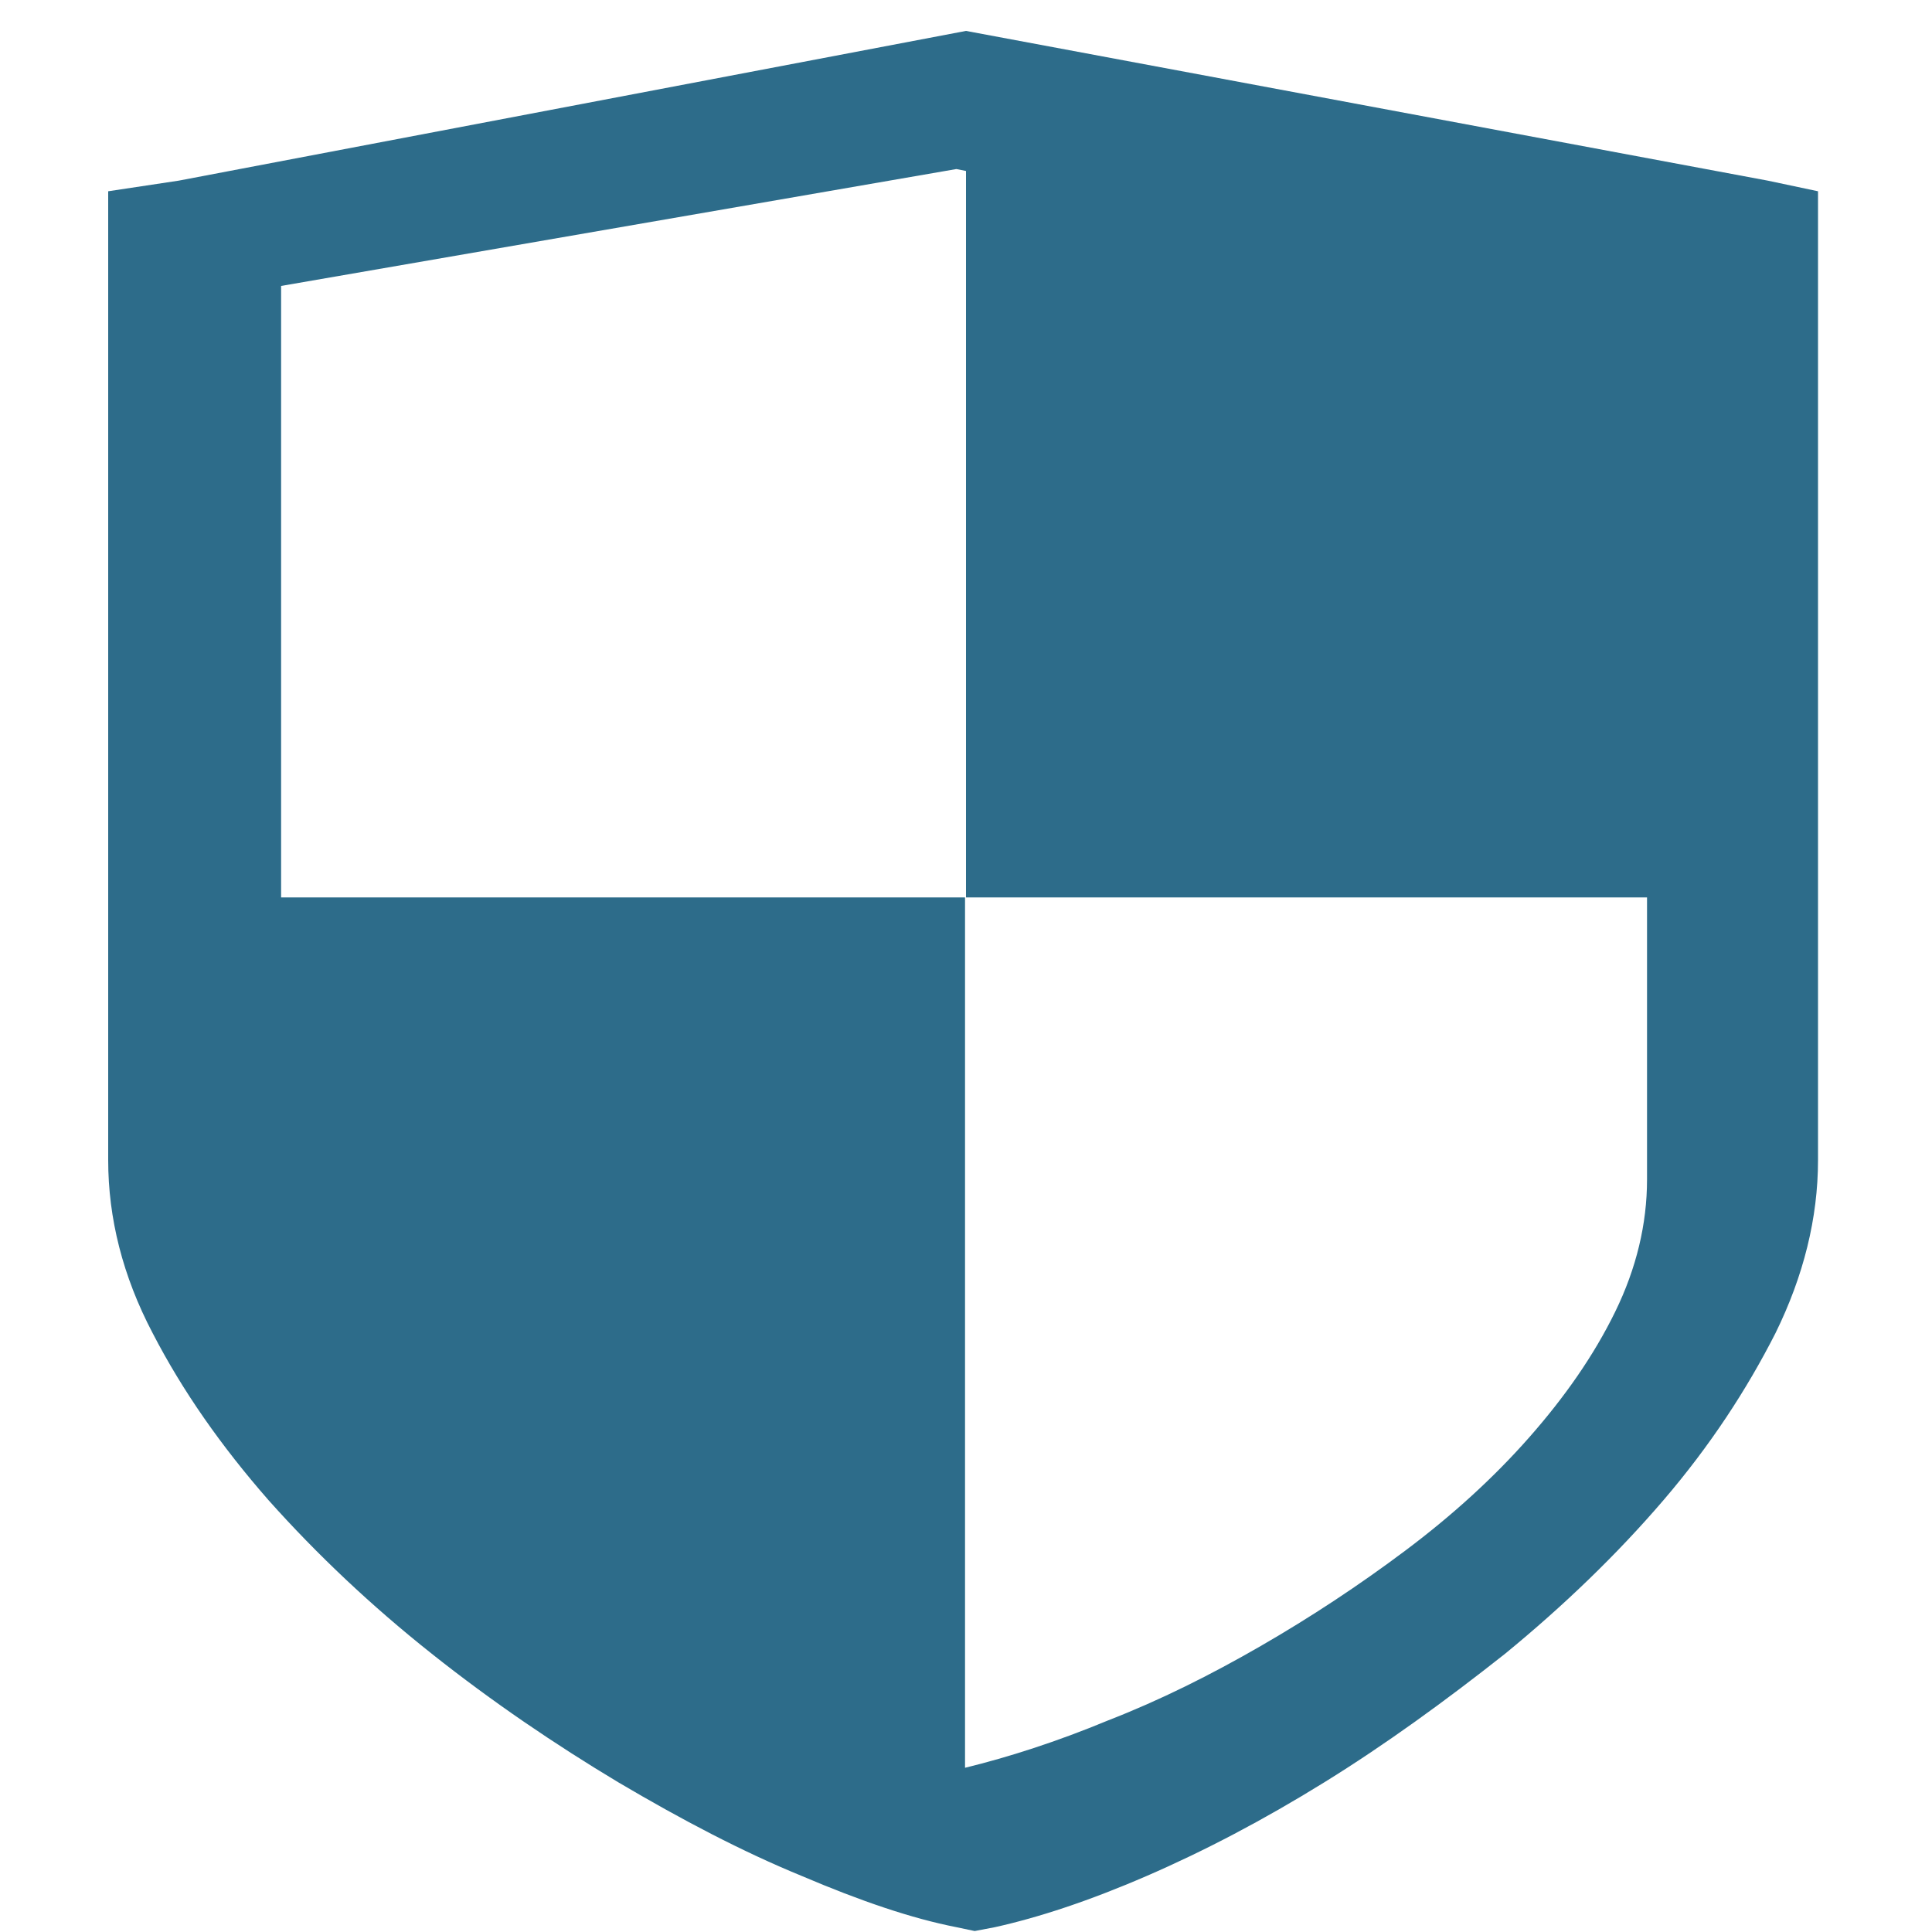
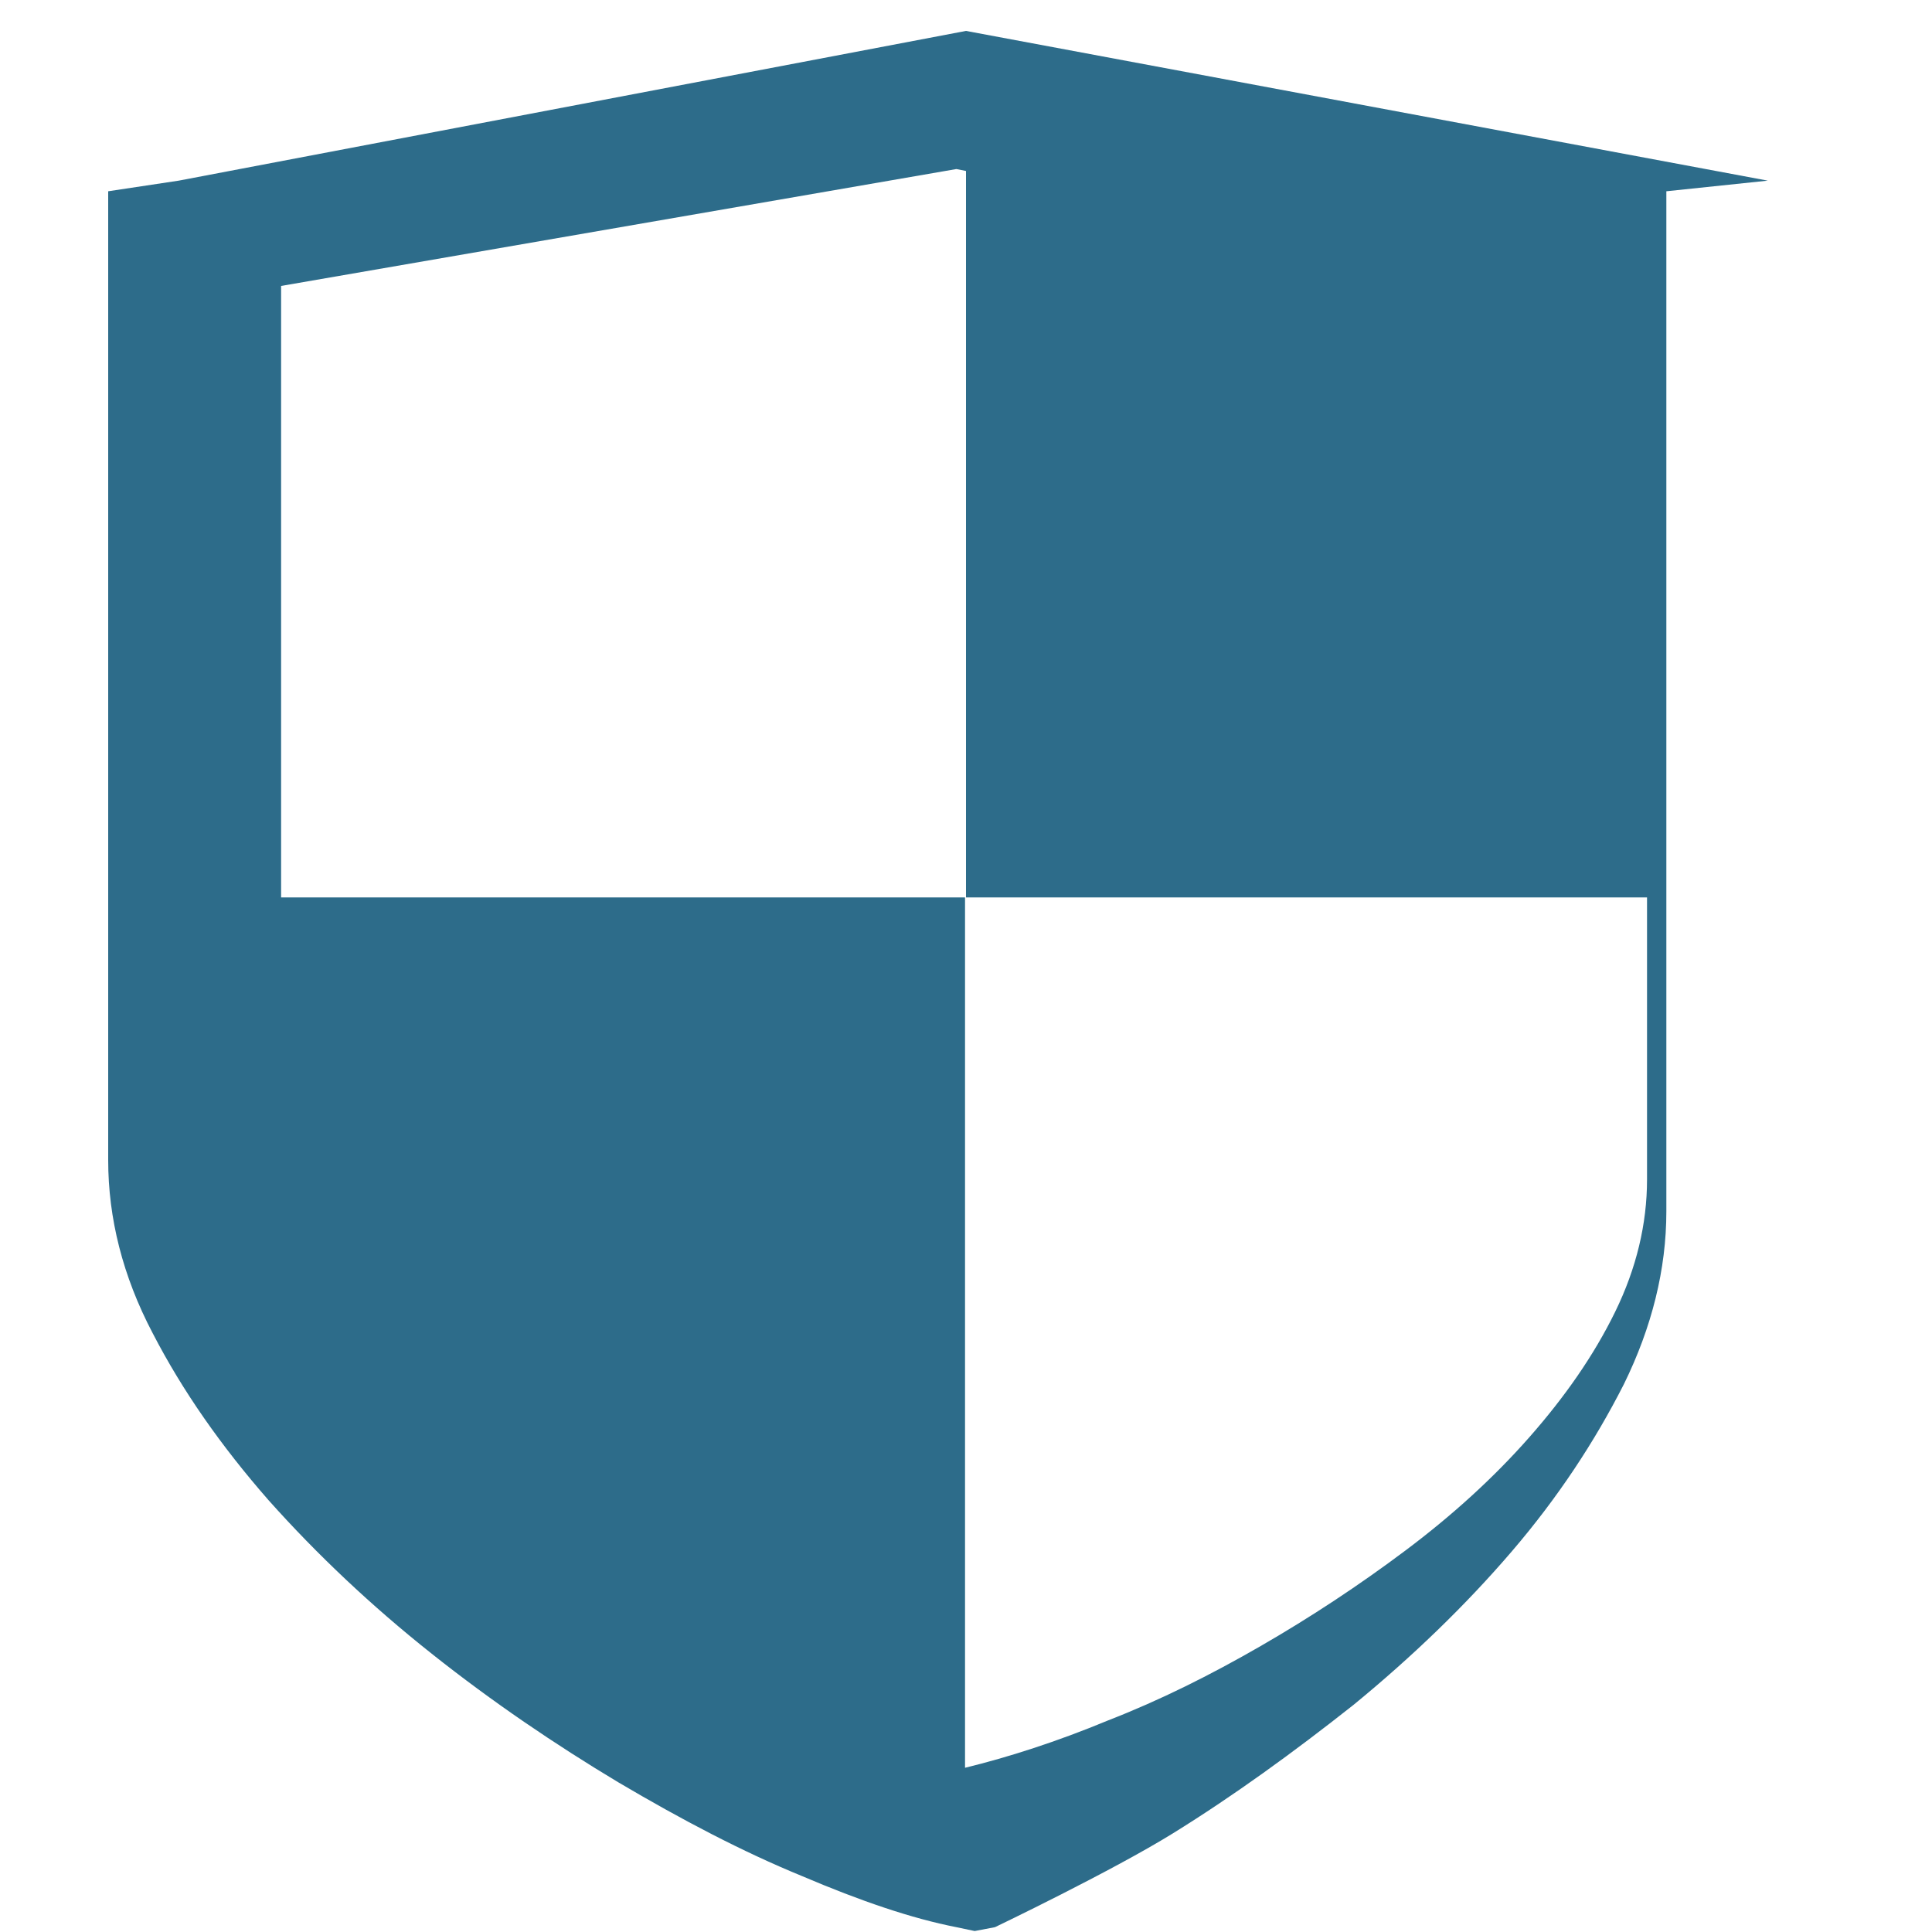
<svg xmlns="http://www.w3.org/2000/svg" version="1.1" id="图层_1" x="0px" y="0px" viewBox="0 0 200 200" style="enable-background:new 0 0 200 200;" xml:space="preserve">
  <style type="text/css">
	.st0{fill:#2D6C8A;}
</style>
-   <path class="st0" d="M183,18.7L100,3.2L18.5,18.7l-7.3,1.1v100.3c0,6,1.5,12,4.6,17.9c3.1,6,7.1,11.7,12,17.3  c5,5.6,10.6,10.9,16.9,15.9s12.8,9.4,19.3,13.3c6.6,3.9,12.9,7.2,19,9.7c6.1,2.6,11.4,4.4,16,5.3l1.9,0.4l2.1-0.4  c4.5-1,9.7-2.7,15.7-5.3s12.1-5.8,18.4-9.7c6.3-3.9,12.5-8.4,18.7-13.3c6.1-5,11.6-10.3,16.4-15.9c4.8-5.6,8.6-11.4,11.6-17.3  c2.9-5.9,4.4-11.9,4.4-17.9V19.8L183,18.7L183,18.7z M170.5,122.1c0,4.6-1.1,9.2-3.3,13.7s-5.2,8.8-8.9,13s-8,8.1-12.8,11.7  c-4.8,3.6-9.8,6.9-15,9.9s-10.4,5.6-15.8,7.7c-5.3,2.2-10.3,3.8-14.8,4.9V92.9H29.1V29.6L99,17.5l1,0.2v75.2h70.5V122.1L170.5,122.1  z" />
+   <path class="st0" d="M183,18.7L100,3.2L18.5,18.7l-7.3,1.1v100.3c0,6,1.5,12,4.6,17.9c3.1,6,7.1,11.7,12,17.3  c5,5.6,10.6,10.9,16.9,15.9s12.8,9.4,19.3,13.3c6.6,3.9,12.9,7.2,19,9.7c6.1,2.6,11.4,4.4,16,5.3l1.9,0.4l2.1-0.4  s12.1-5.8,18.4-9.7c6.3-3.9,12.5-8.4,18.7-13.3c6.1-5,11.6-10.3,16.4-15.9c4.8-5.6,8.6-11.4,11.6-17.3  c2.9-5.9,4.4-11.9,4.4-17.9V19.8L183,18.7L183,18.7z M170.5,122.1c0,4.6-1.1,9.2-3.3,13.7s-5.2,8.8-8.9,13s-8,8.1-12.8,11.7  c-4.8,3.6-9.8,6.9-15,9.9s-10.4,5.6-15.8,7.7c-5.3,2.2-10.3,3.8-14.8,4.9V92.9H29.1V29.6L99,17.5l1,0.2v75.2h70.5V122.1L170.5,122.1  z" />
</svg>